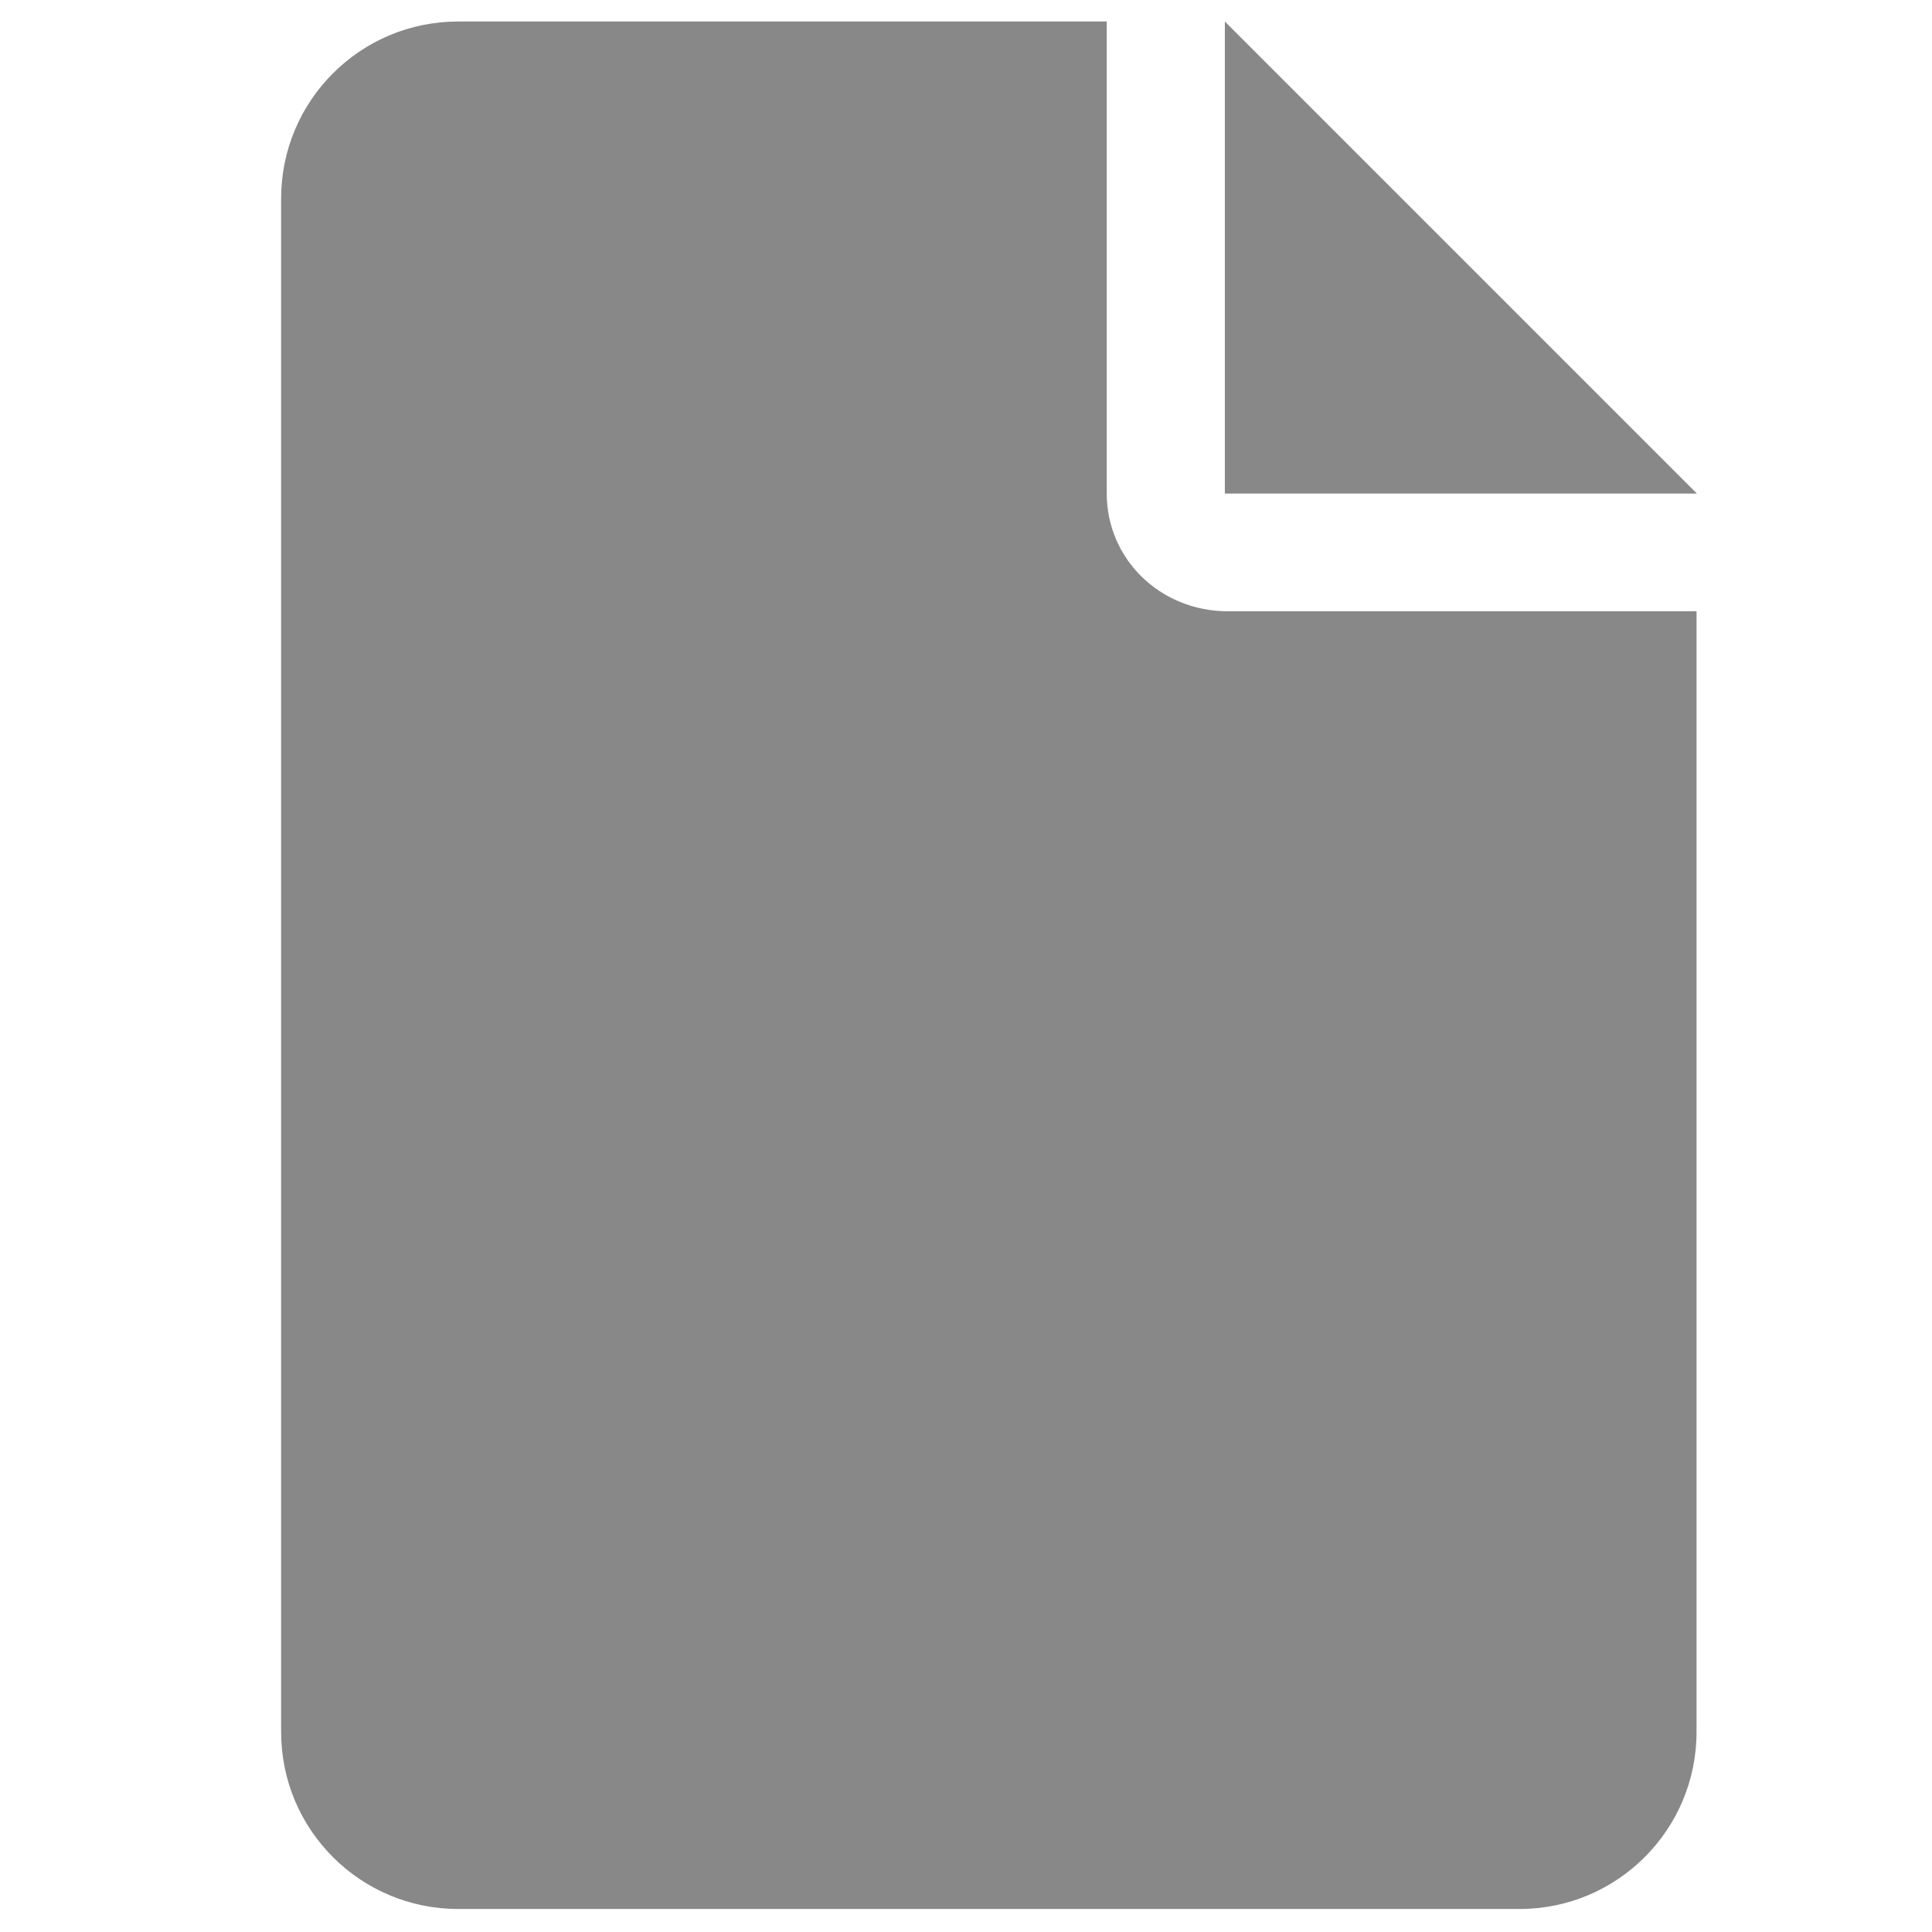
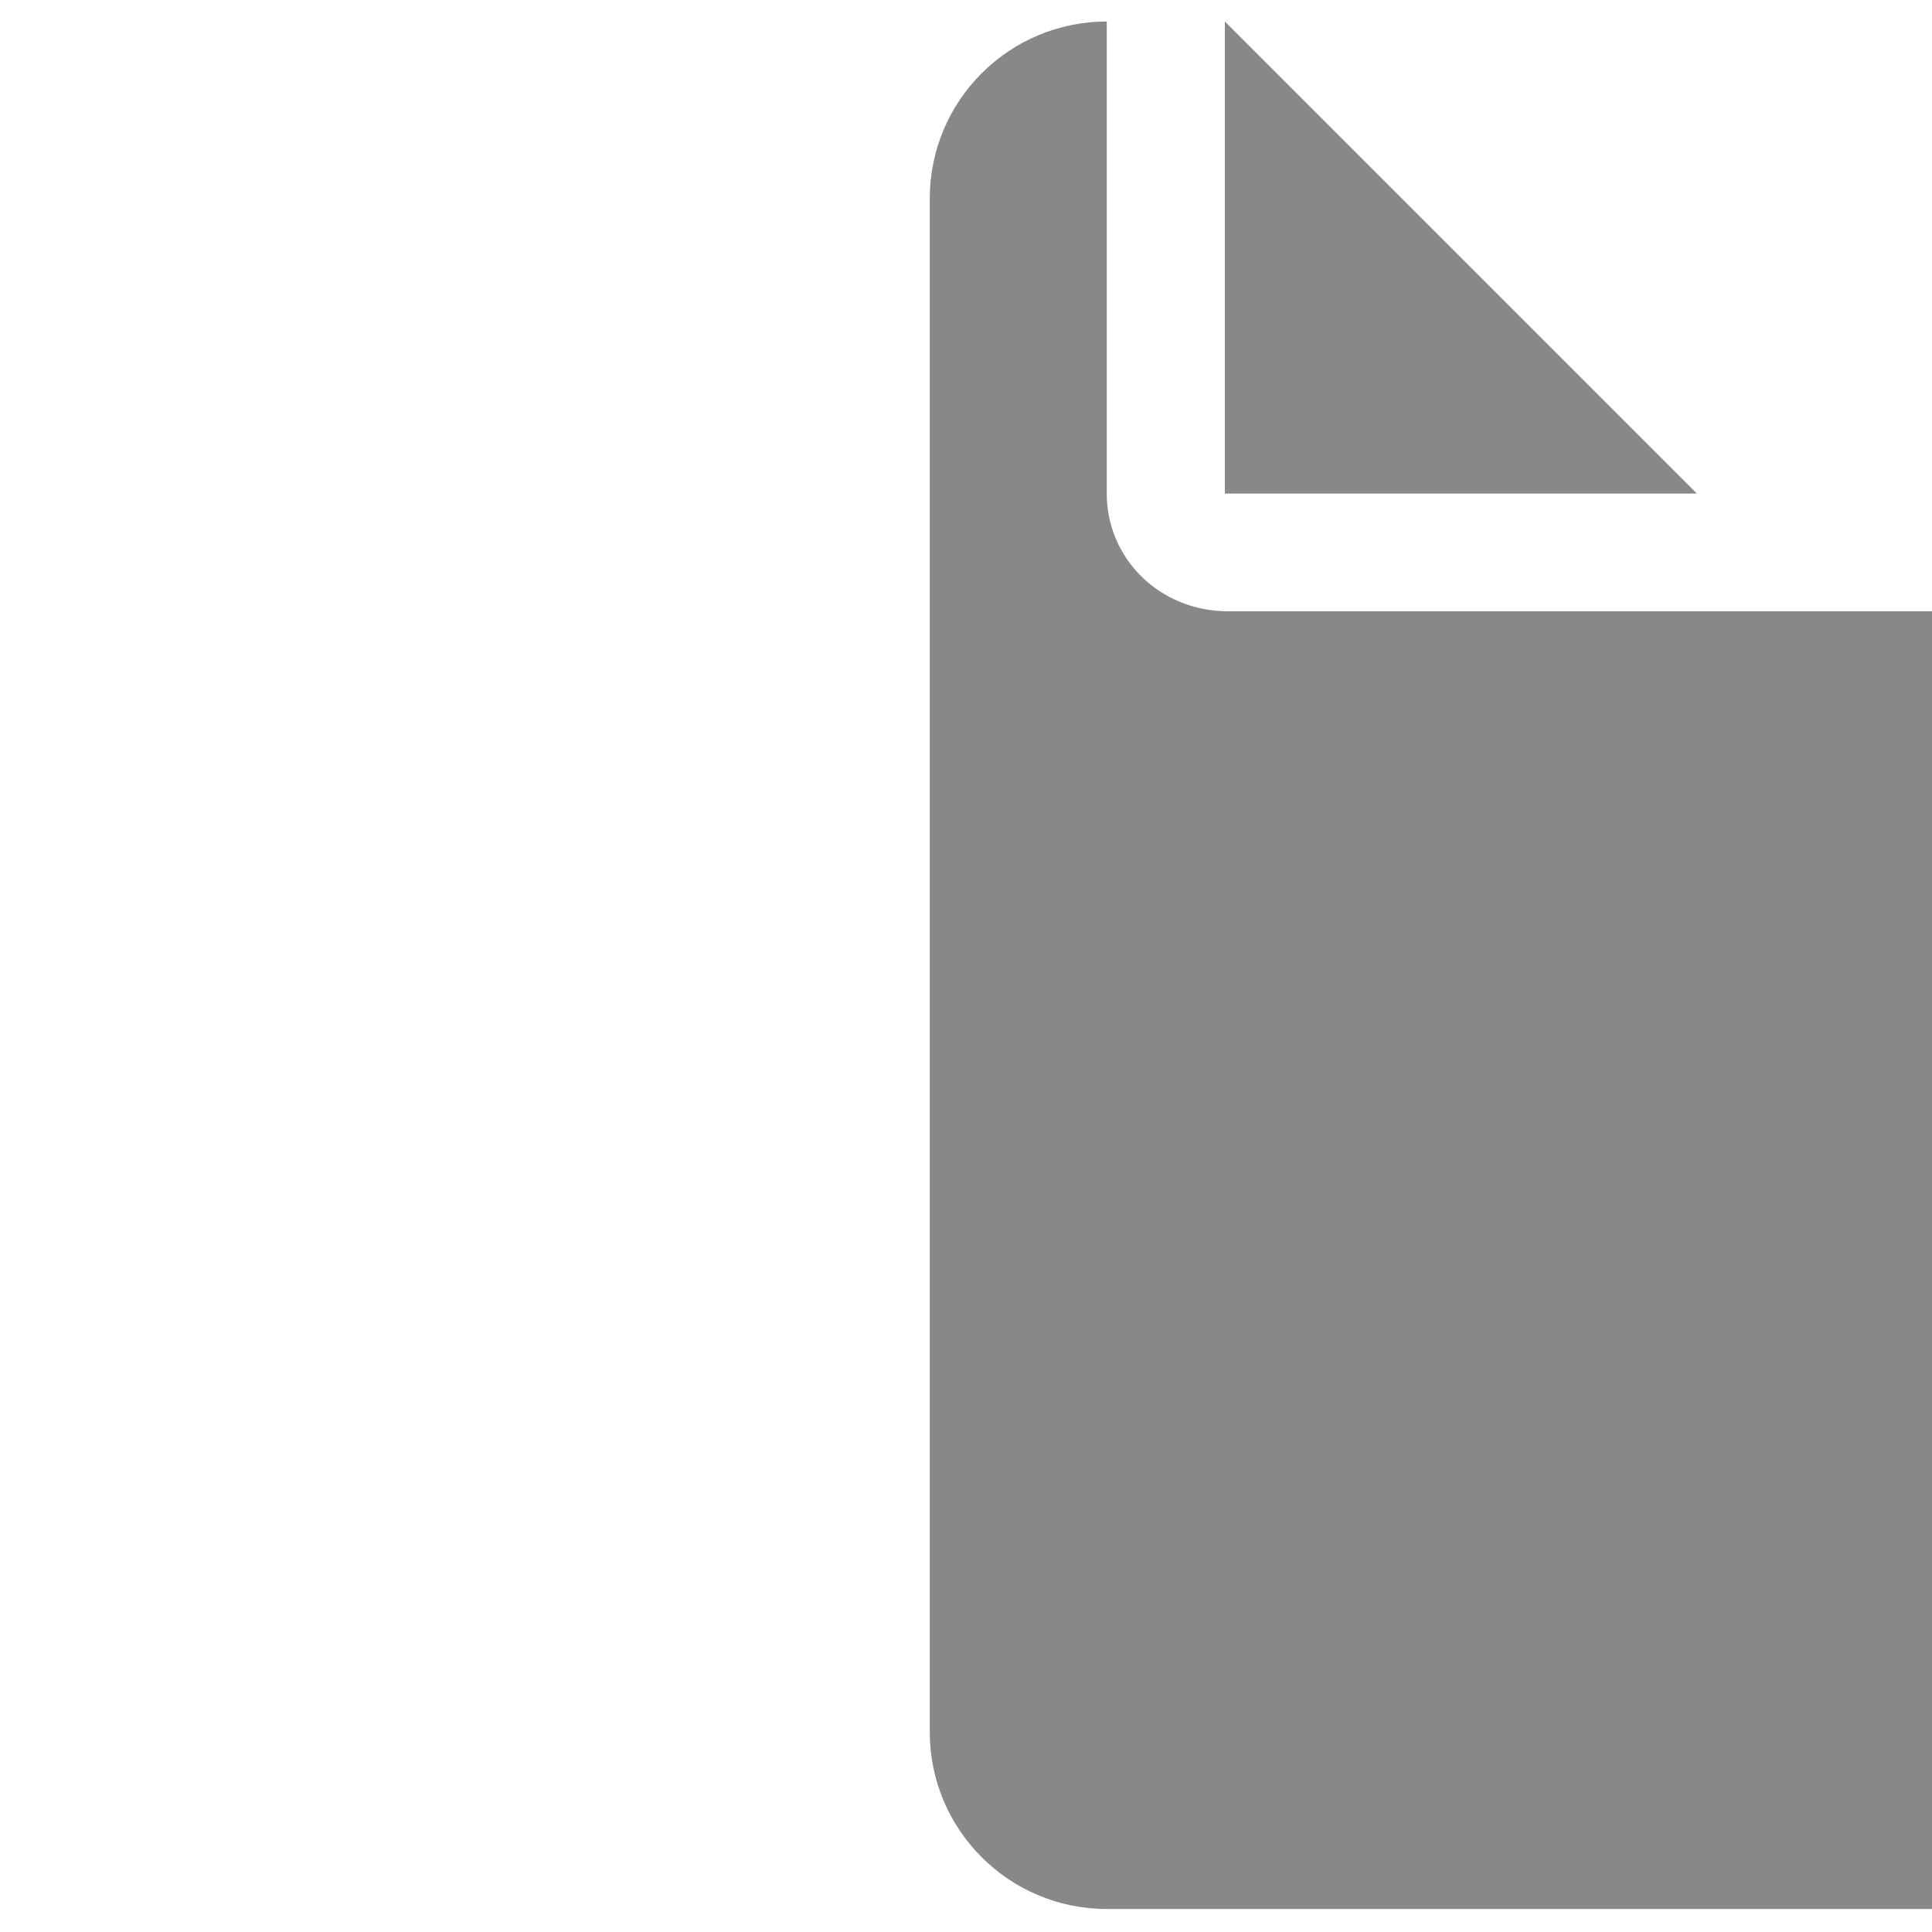
<svg xmlns="http://www.w3.org/2000/svg" version="1.1" id="Capa_1" x="0px" y="0px" viewBox="0 0 512 512" style="enable-background:new 0 0 512 512;" xml:space="preserve">
  <style type="text/css">
	.st0{fill:none;}
	.st1{fill:#888888;}
</style>
  <g>
    <g>
-       <rect x="74.5" y="5.7" class="st0" width="375.1" height="500.2" />
      <g>
        <polygon class="st1" points="324.6,5.7 324.6,130.8 449.7,130.8    " />
-         <path class="st1" d="M293.3,130.8V5.7H121.4c-25.9,0-46.9,21-46.9,46.9V459c0,25.9,21,46.9,46.9,46.9h281.3     c25.9,0,46.9-21,46.9-46.9V162H325.5C307.3,162,293.3,148,293.3,130.8z" />
+         <path class="st1" d="M293.3,130.8V5.7c-25.9,0-46.9,21-46.9,46.9V459c0,25.9,21,46.9,46.9,46.9h281.3     c25.9,0,46.9-21,46.9-46.9V162H325.5C307.3,162,293.3,148,293.3,130.8z" />
      </g>
    </g>
  </g>
</svg>